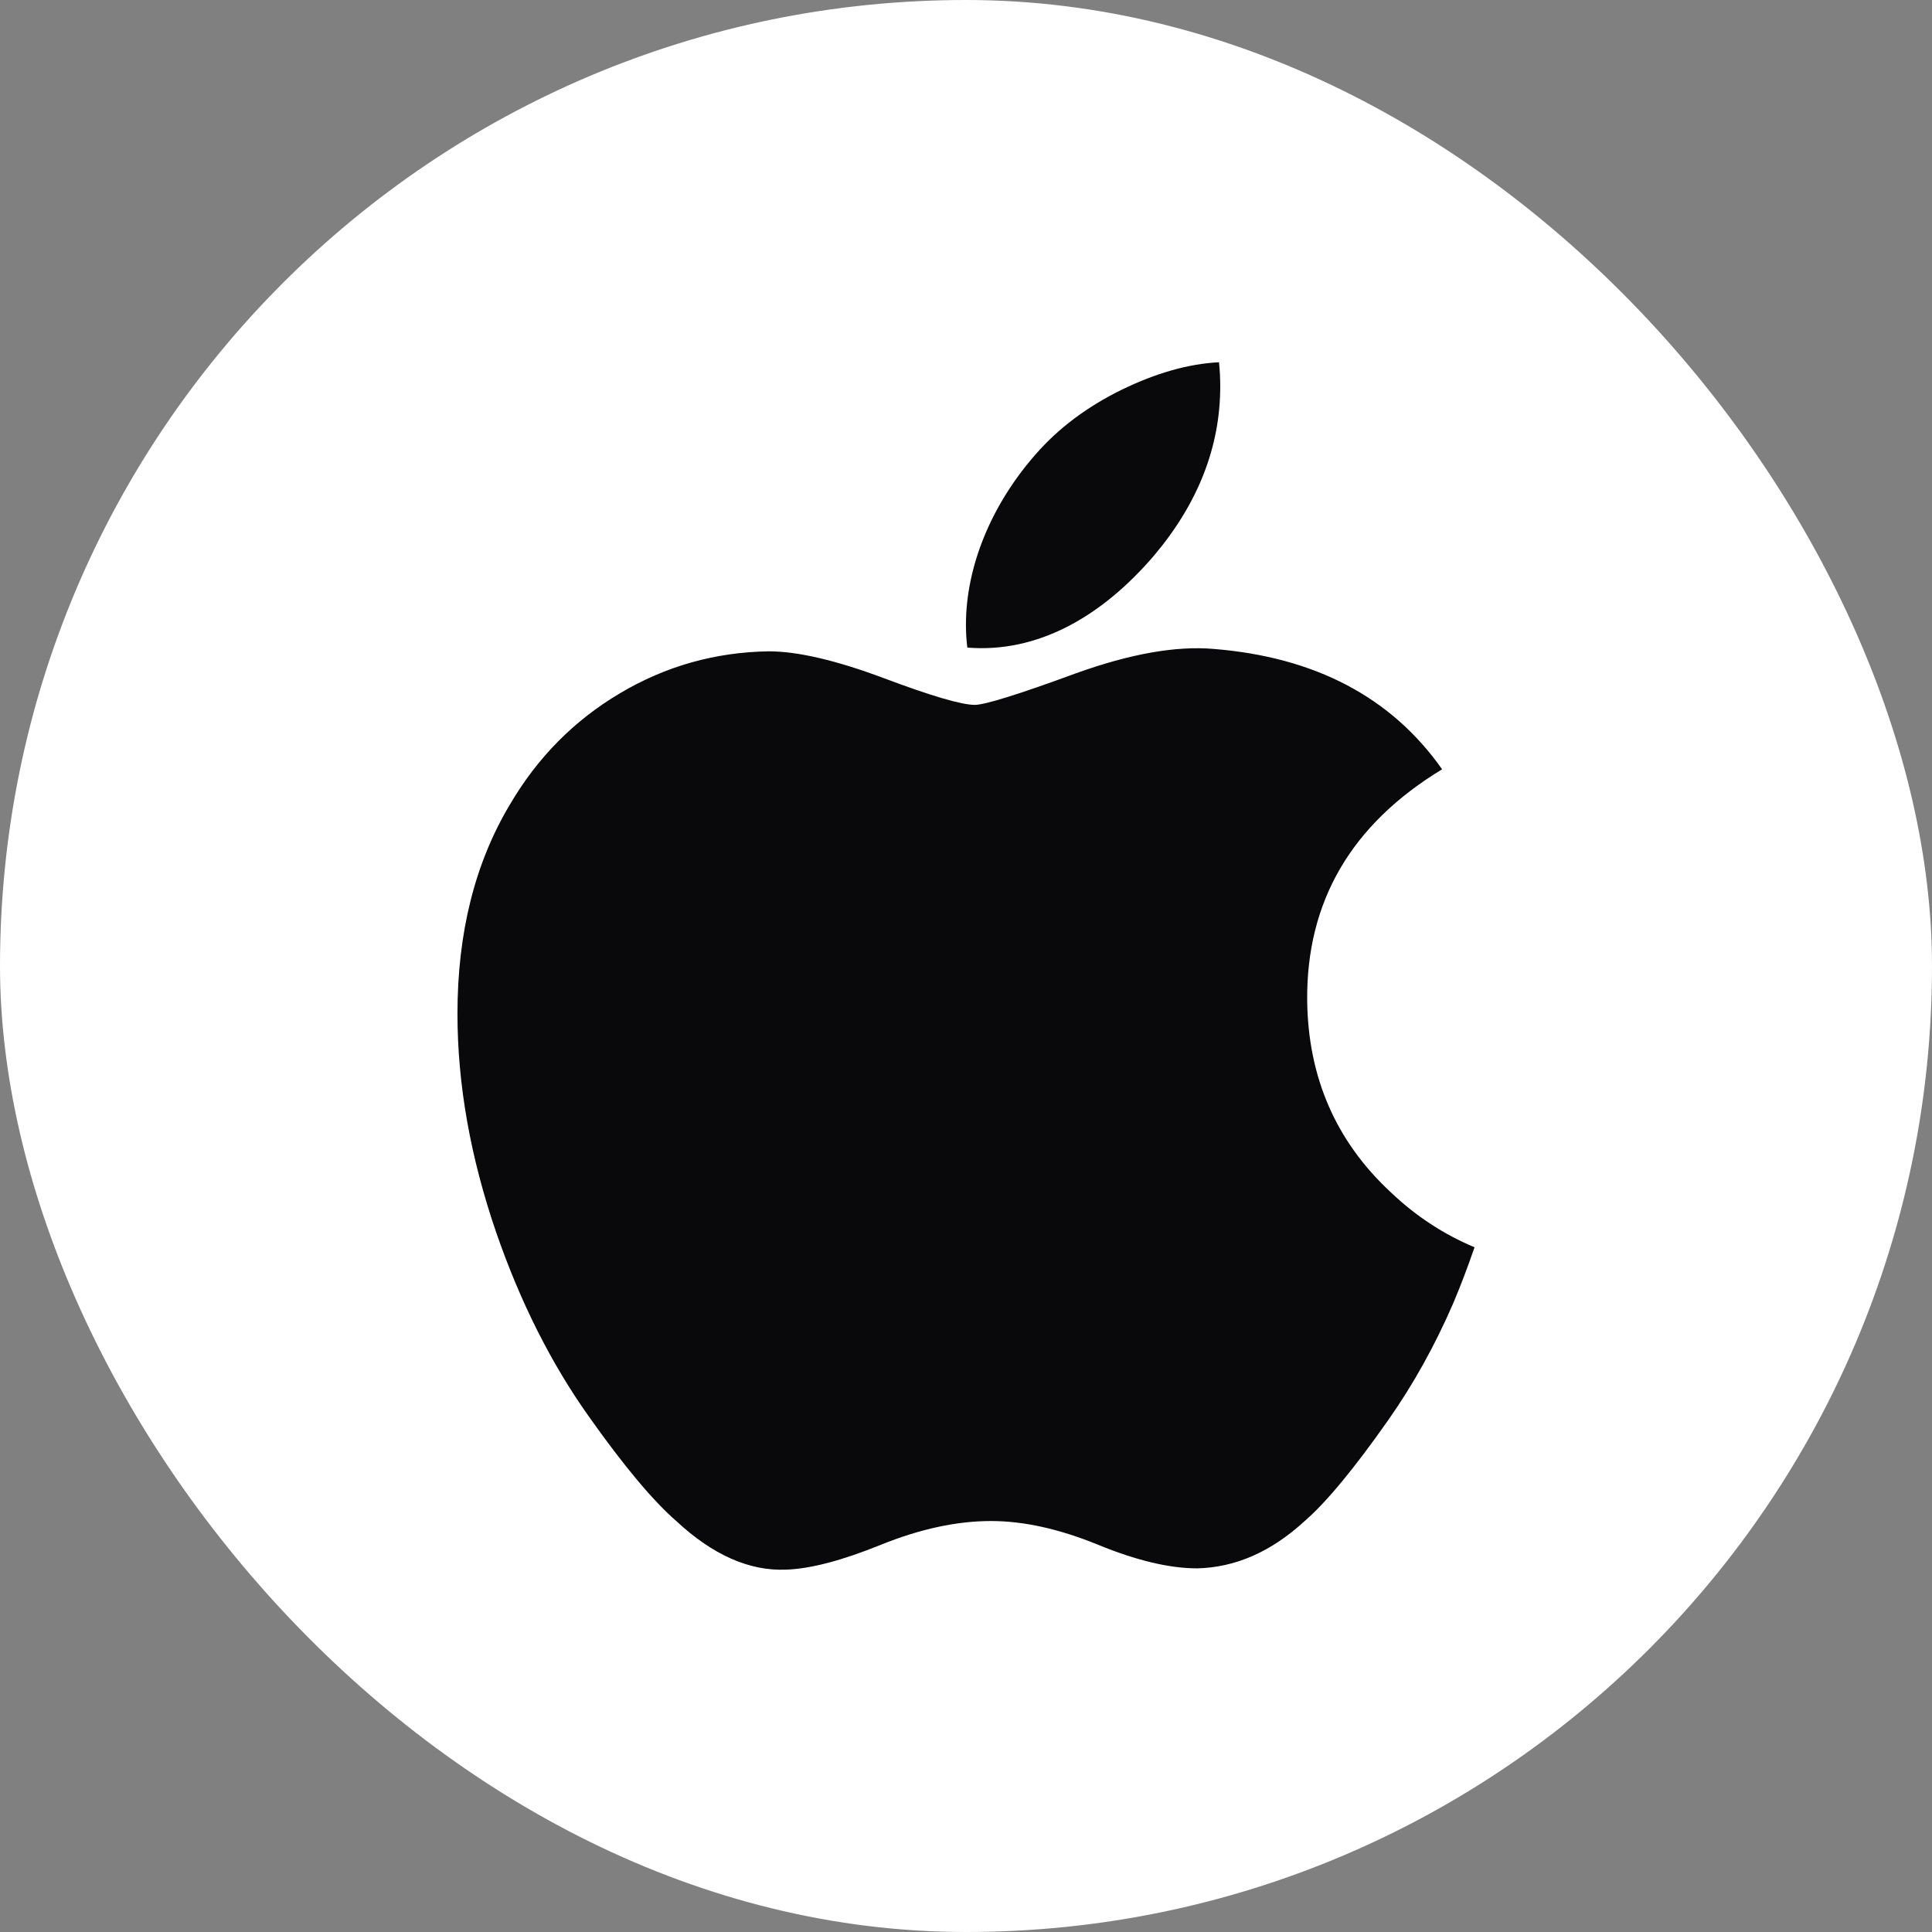
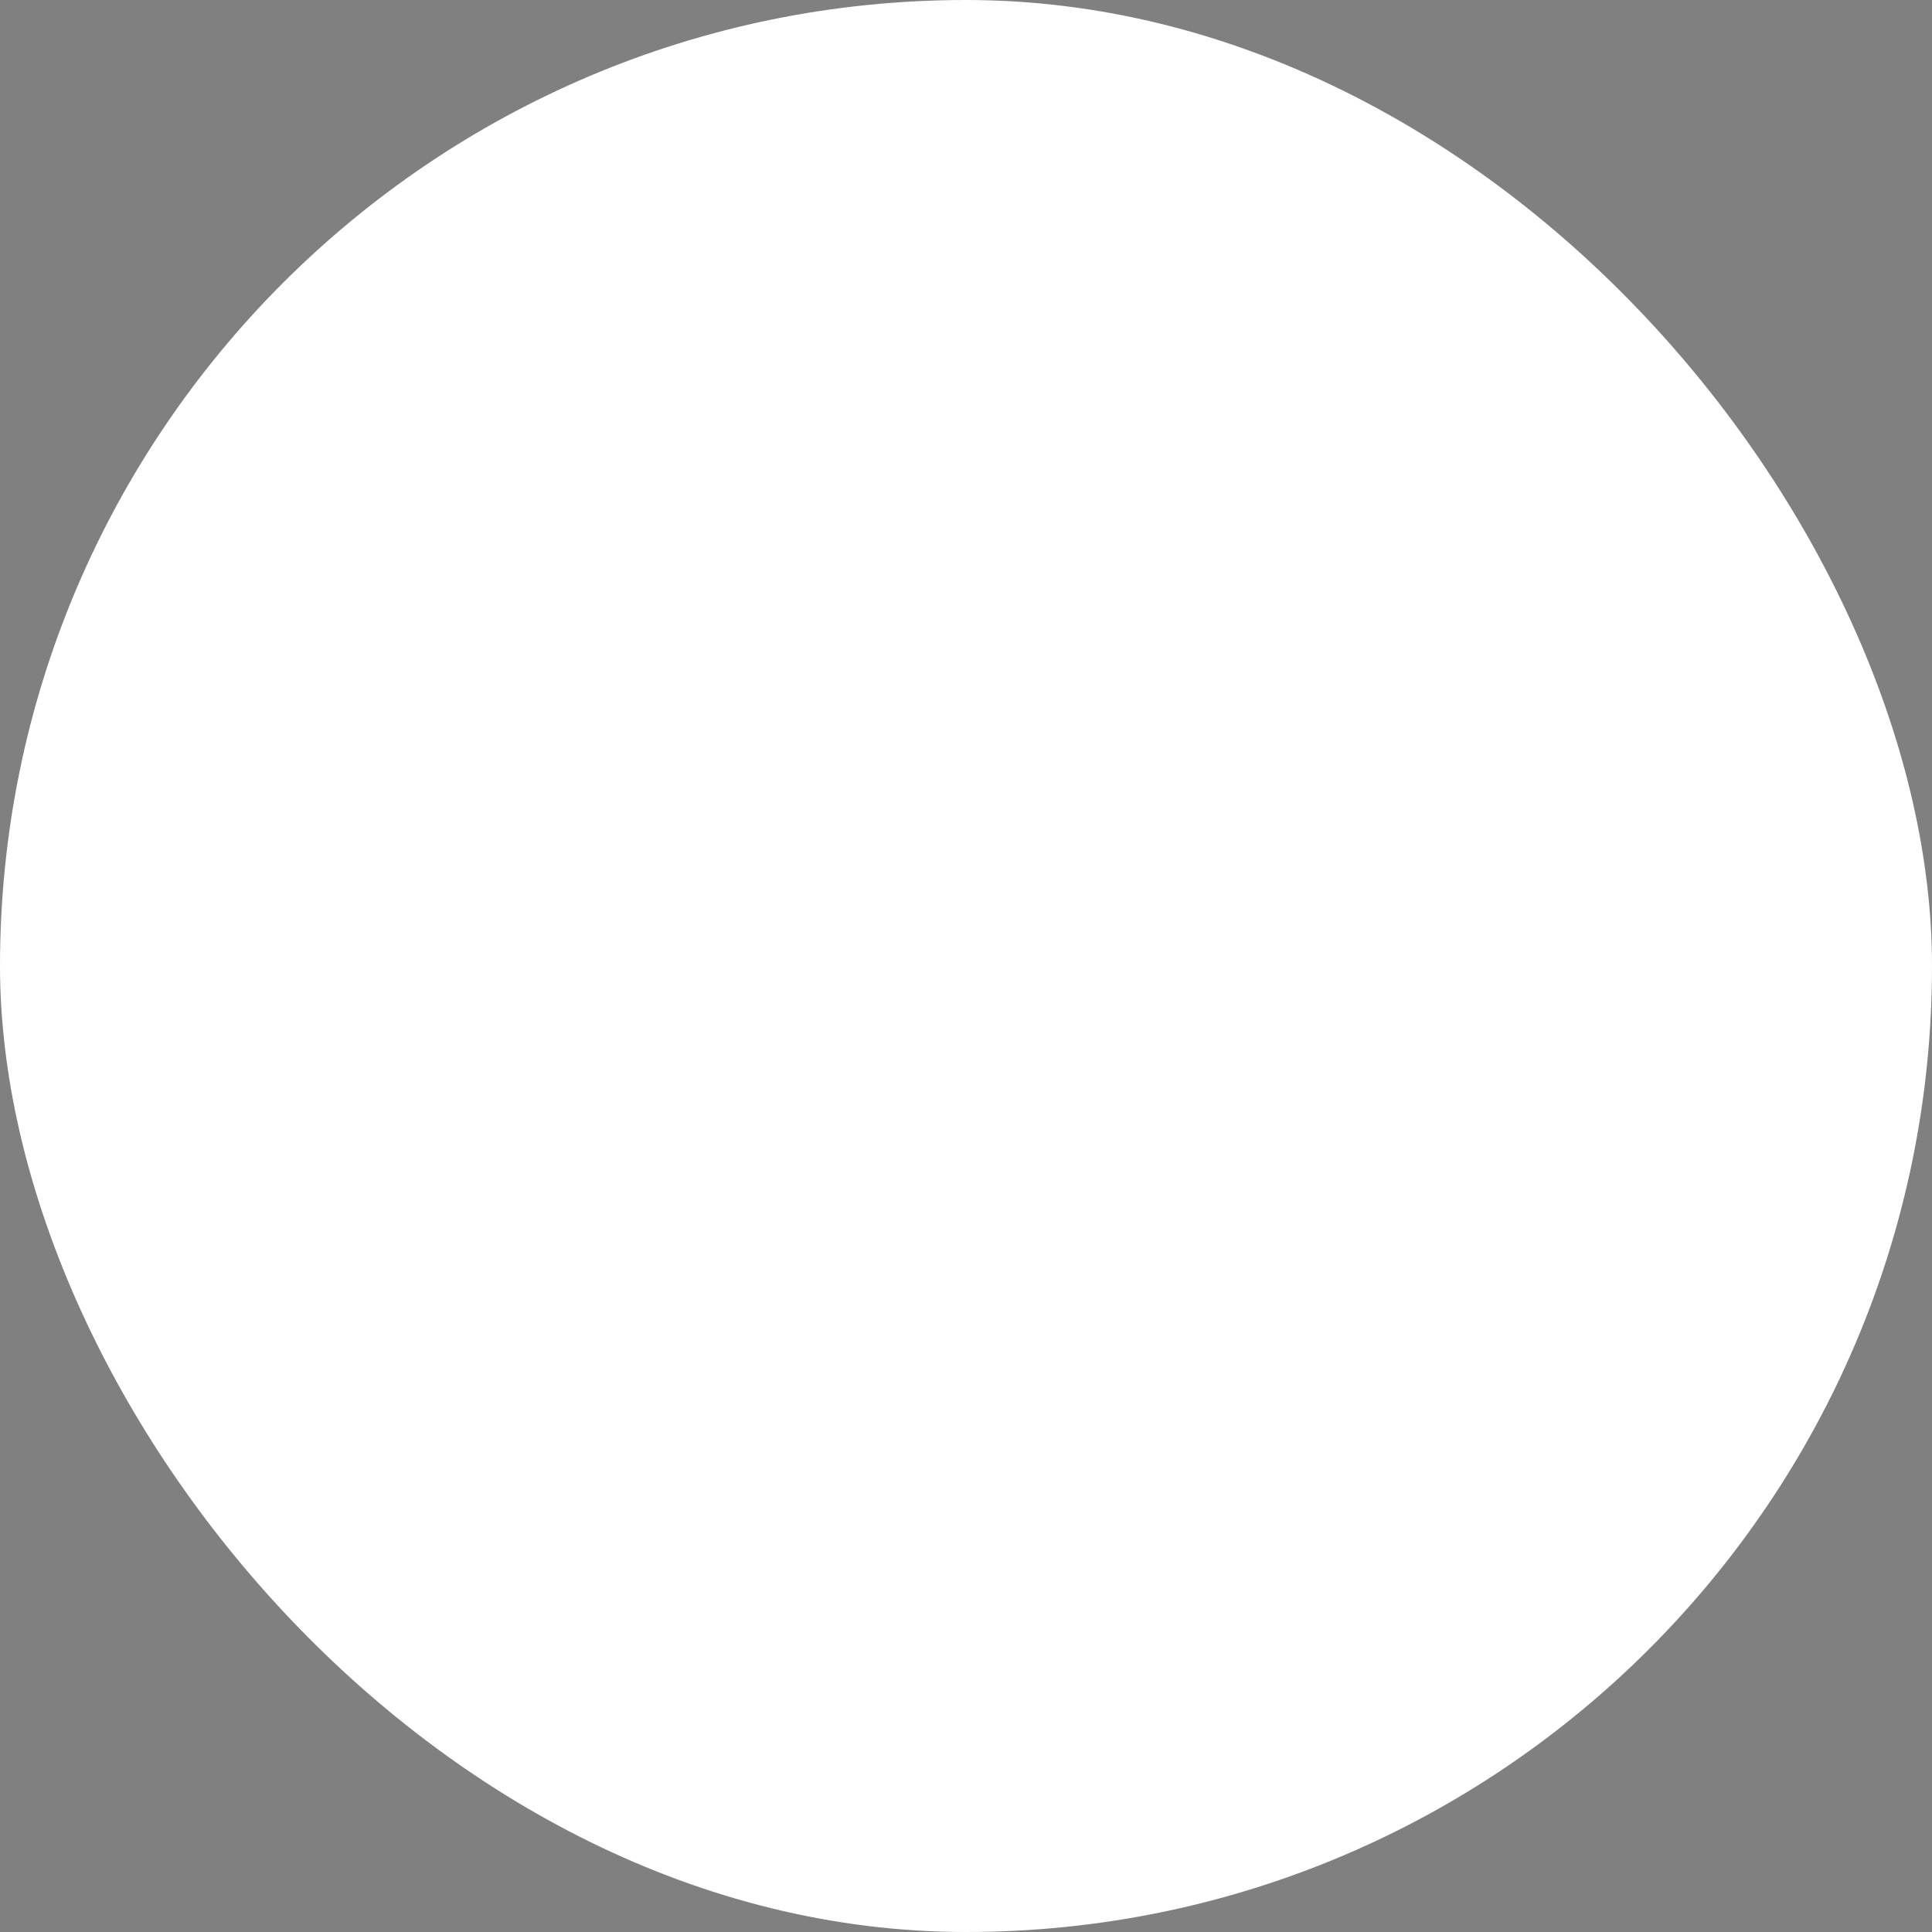
<svg xmlns="http://www.w3.org/2000/svg" width="32" height="32" viewBox="0 0 32 32" fill="none">
  <rect x="0" y="0" width="32" height="32" fill="#808080" stroke="none" />
  <rect width="32" height="32" rx="16" fill="white" />
-   <path d="M24.07 21.586C23.767 22.285 23.41 22.928 22.995 23.519C22.429 24.326 21.966 24.884 21.61 25.193C21.056 25.702 20.464 25.962 19.829 25.977C19.374 25.977 18.824 25.848 18.185 25.585C17.543 25.323 16.954 25.193 16.415 25.193C15.849 25.193 15.243 25.323 14.594 25.585C13.945 25.848 13.421 25.985 13.021 25.998C12.413 26.024 11.806 25.756 11.201 25.193C10.814 24.856 10.331 24.279 9.752 23.46C9.131 22.586 8.62 21.573 8.22 20.417C7.791 19.169 7.577 17.96 7.577 16.79C7.577 15.45 7.866 14.294 8.446 13.325C8.902 12.547 9.509 11.933 10.268 11.483C11.027 11.032 11.847 10.802 12.731 10.788C13.214 10.788 13.848 10.937 14.635 11.231C15.421 11.526 15.925 11.675 16.146 11.675C16.311 11.675 16.872 11.501 17.821 11.152C18.72 10.829 19.477 10.695 20.099 10.748C21.781 10.883 23.045 11.547 23.886 12.742C22.381 13.654 21.637 14.931 21.651 16.569C21.665 17.845 22.128 18.907 23.038 19.75C23.45 20.142 23.911 20.444 24.423 20.659C24.312 20.981 24.195 21.29 24.07 21.586ZM20.211 6.4C20.211 7.4 19.845 8.334 19.117 9.199C18.238 10.226 17.175 10.82 16.022 10.726C16.007 10.606 15.999 10.48 15.999 10.347C15.999 9.387 16.417 8.36 17.159 7.519C17.53 7.094 18.001 6.74 18.573 6.458C19.143 6.18 19.682 6.026 20.19 6C20.205 6.134 20.211 6.267 20.211 6.4V6.4Z" fill="#09090B" />
</svg>